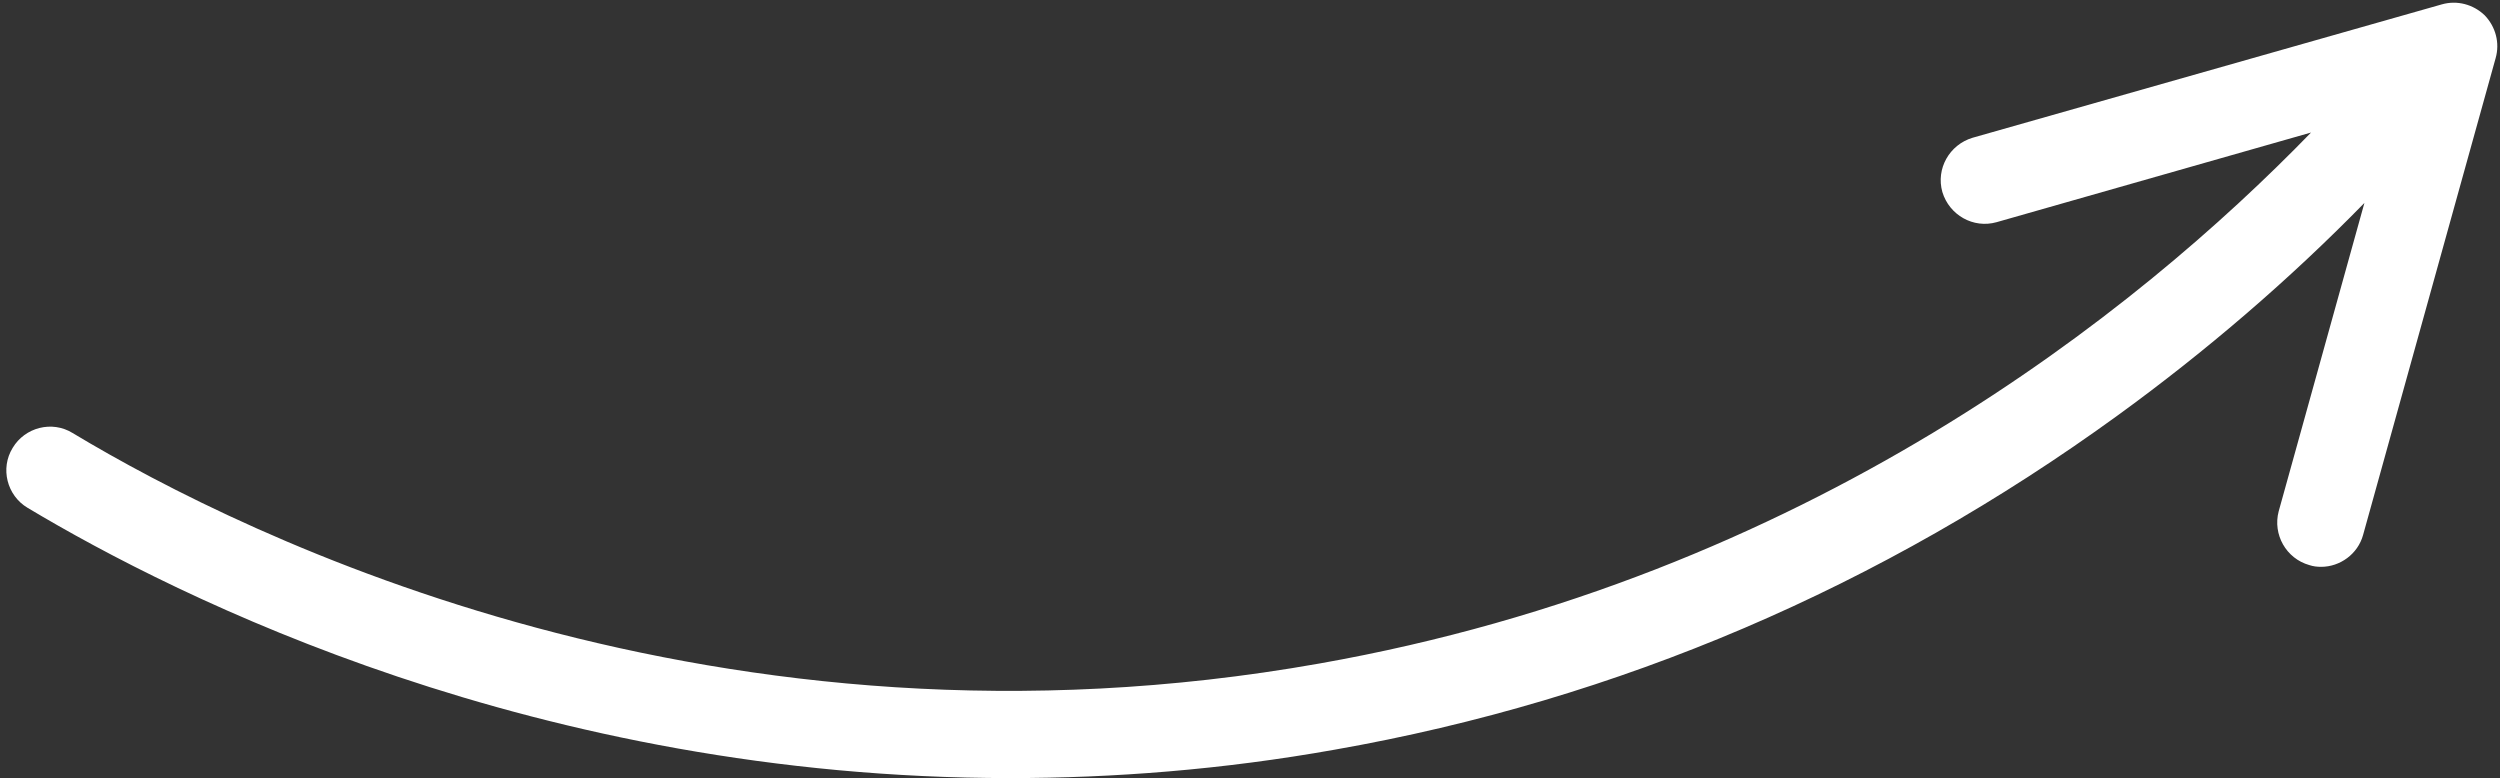
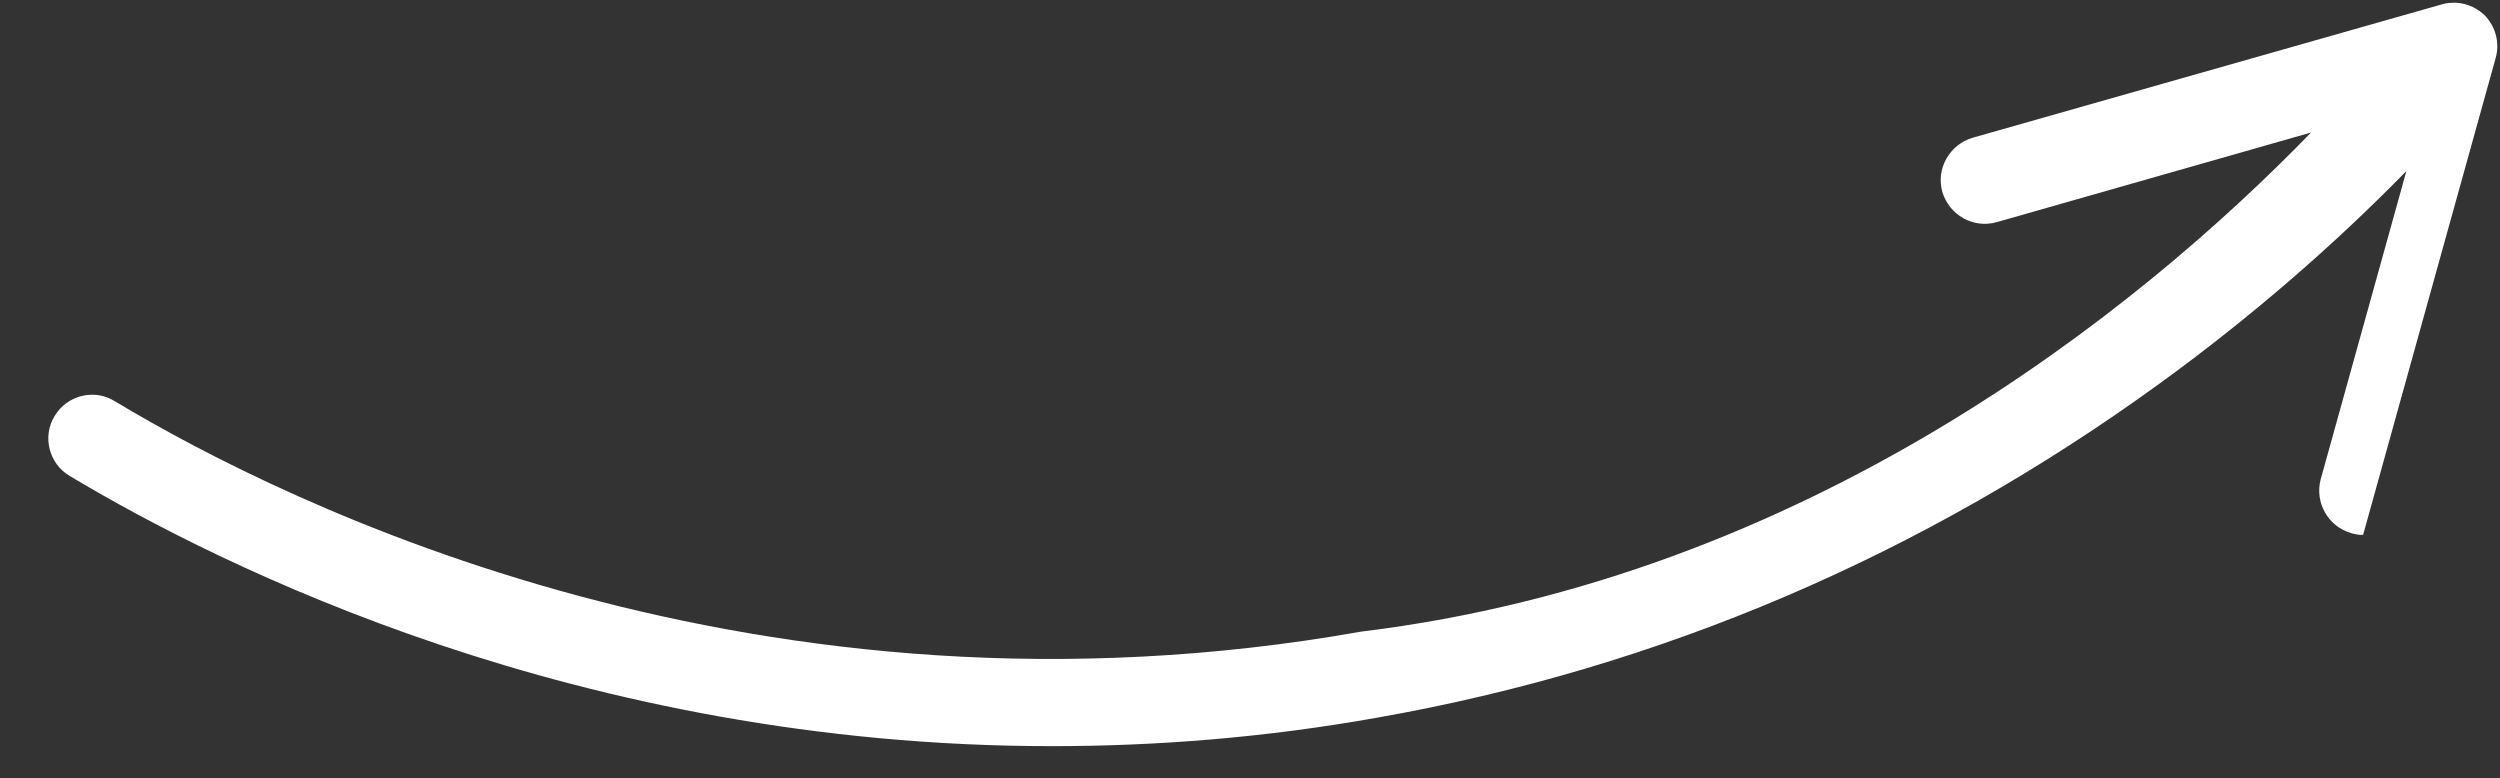
<svg xmlns="http://www.w3.org/2000/svg" fill="#ffffff" height="177.9" preserveAspectRatio="xMidYMid meet" version="1" viewBox="-1.6 -0.6 571.6 177.9" width="571.6" zoomAndPan="magnify">
  <rect x="-1.6" y="-0.6" width="571.6" height="177.9" fill="#333333" stroke="none" />
  <g id="change1_1">
-     <path d="M569,12.7l-30.3,109c-1.2,4.4-5.3,7.3-9.6,7.3c-0.9,0-1.8-0.1-2.7-0.4c-5.3-1.5-8.4-7-7-12.3l19.6-70.5 c-17.1,17.5-36.2,33.9-56.3,48.5c-54.1,39.3-114.3,65.1-179.1,76.5c-25.8,4.6-50.7,6.5-74.3,6.5c-108.1,0-190.2-41.2-224.6-61.8 c-4.7-2.8-6.3-9-3.4-13.7c2.8-4.7,9-6.3,13.7-3.4c39.9,24,147.6,77.1,285.1,52.7C411.5,131.4,487,70.7,526.8,29.7l-71.9,20.5 c-5.3,1.5-10.8-1.6-12.4-6.9c-1.5-5.3,1.6-10.8,6.9-12.4L556.7,0.4c3.5-1,7.2,0,9.8,2.5C569,5.5,570,9.2,569,12.7z" />
+     <path d="M569,12.7l-30.3,109c-0.9,0-1.8-0.1-2.7-0.4c-5.3-1.5-8.4-7-7-12.3l19.6-70.5 c-17.1,17.5-36.2,33.9-56.3,48.5c-54.1,39.3-114.3,65.1-179.1,76.5c-25.8,4.6-50.7,6.5-74.3,6.5c-108.1,0-190.2-41.2-224.6-61.8 c-4.7-2.8-6.3-9-3.4-13.7c2.8-4.7,9-6.3,13.7-3.4c39.9,24,147.6,77.1,285.1,52.7C411.5,131.4,487,70.7,526.8,29.7l-71.9,20.5 c-5.3,1.5-10.8-1.6-12.4-6.9c-1.5-5.3,1.6-10.8,6.9-12.4L556.7,0.4c3.5-1,7.2,0,9.8,2.5C569,5.5,570,9.2,569,12.7z" />
  </g>
</svg>